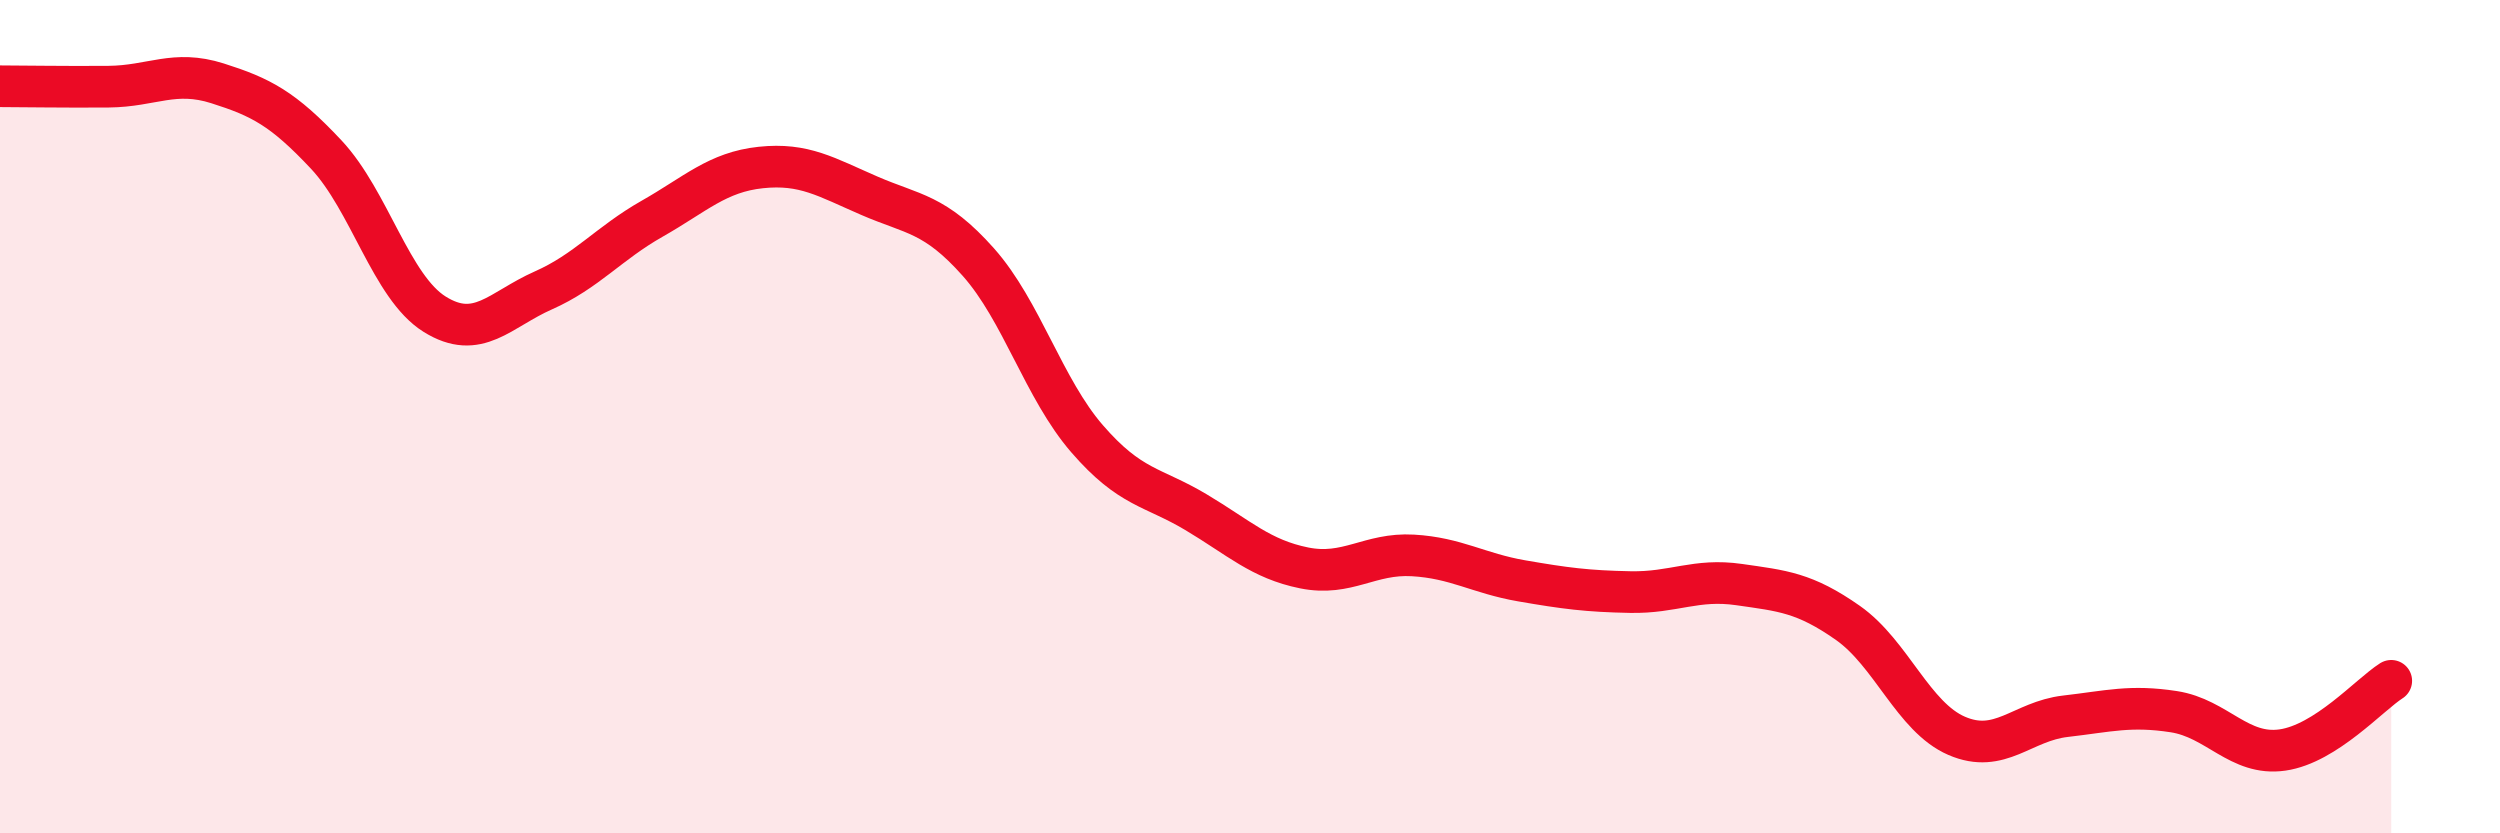
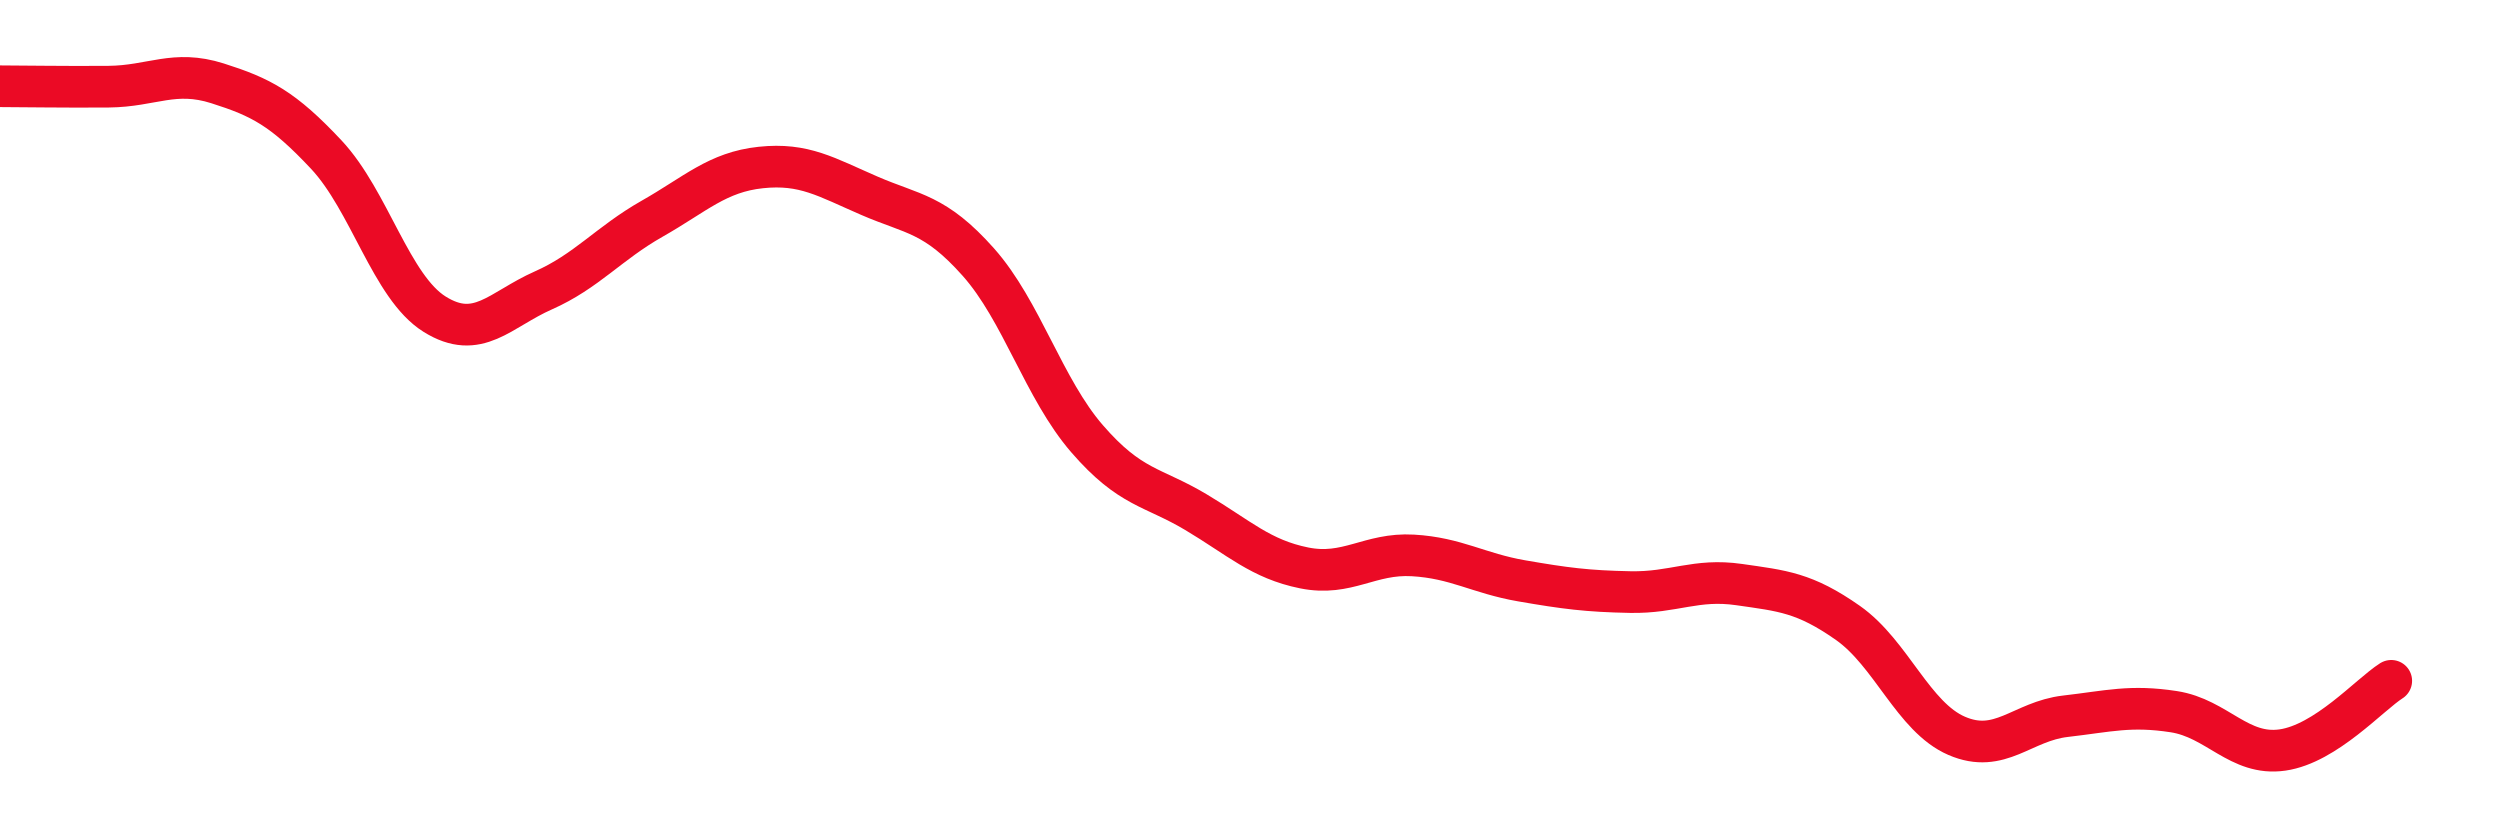
<svg xmlns="http://www.w3.org/2000/svg" width="60" height="20" viewBox="0 0 60 20">
-   <path d="M 0,2.07 C 0.52,2.07 1.57,2.09 2.61,2.08 C 3.65,2.07 4.18,1.67 5.22,2 C 6.26,2.33 6.79,2.6 7.83,3.71 C 8.87,4.82 9.39,6.89 10.43,7.54 C 11.47,8.19 12,7.43 13.04,6.97 C 14.08,6.51 14.61,5.84 15.65,5.25 C 16.69,4.66 17.22,4.13 18.26,4.02 C 19.3,3.91 19.83,4.25 20.87,4.7 C 21.91,5.15 22.44,5.12 23.48,6.29 C 24.52,7.46 25.05,9.33 26.09,10.53 C 27.13,11.73 27.66,11.67 28.7,12.29 C 29.74,12.91 30.26,13.42 31.3,13.63 C 32.34,13.84 32.87,13.27 33.91,13.33 C 34.95,13.39 35.48,13.76 36.52,13.94 C 37.56,14.12 38.09,14.19 39.13,14.21 C 40.17,14.23 40.7,13.88 41.74,14.03 C 42.78,14.18 43.31,14.22 44.35,14.95 C 45.39,15.68 45.92,17.21 46.96,17.66 C 48,18.11 48.53,17.31 49.57,17.19 C 50.61,17.07 51.13,16.92 52.17,17.08 C 53.21,17.24 53.74,18.15 54.78,18 C 55.82,17.85 56.87,16.67 57.39,16.34L57.39 20L0 20Z" fill="#EB0A25" opacity="0.1" stroke-linecap="round" stroke-linejoin="round" />
  <path d="M 0,2.07 C 0.52,2.07 1.57,2.09 2.61,2.08 C 3.65,2.07 4.18,1.67 5.22,2 C 6.26,2.33 6.79,2.6 7.83,3.71 C 8.87,4.82 9.39,6.89 10.43,7.54 C 11.47,8.19 12,7.43 13.04,6.97 C 14.08,6.51 14.61,5.84 15.65,5.25 C 16.69,4.66 17.22,4.13 18.26,4.02 C 19.3,3.91 19.83,4.25 20.87,4.7 C 21.91,5.15 22.44,5.12 23.48,6.29 C 24.52,7.46 25.05,9.33 26.09,10.53 C 27.13,11.73 27.66,11.67 28.7,12.29 C 29.74,12.91 30.26,13.42 31.3,13.63 C 32.34,13.84 32.87,13.27 33.91,13.33 C 34.95,13.39 35.48,13.76 36.52,13.94 C 37.56,14.12 38.09,14.19 39.13,14.21 C 40.17,14.23 40.7,13.88 41.74,14.03 C 42.78,14.18 43.31,14.22 44.35,14.95 C 45.39,15.68 45.92,17.21 46.96,17.66 C 48,18.11 48.53,17.31 49.57,17.19 C 50.61,17.07 51.13,16.92 52.17,17.08 C 53.21,17.24 53.74,18.15 54.78,18 C 55.82,17.85 56.87,16.67 57.39,16.34" stroke="#EB0A25" stroke-width="1" fill="none" stroke-linecap="round" stroke-linejoin="round" />
</svg>